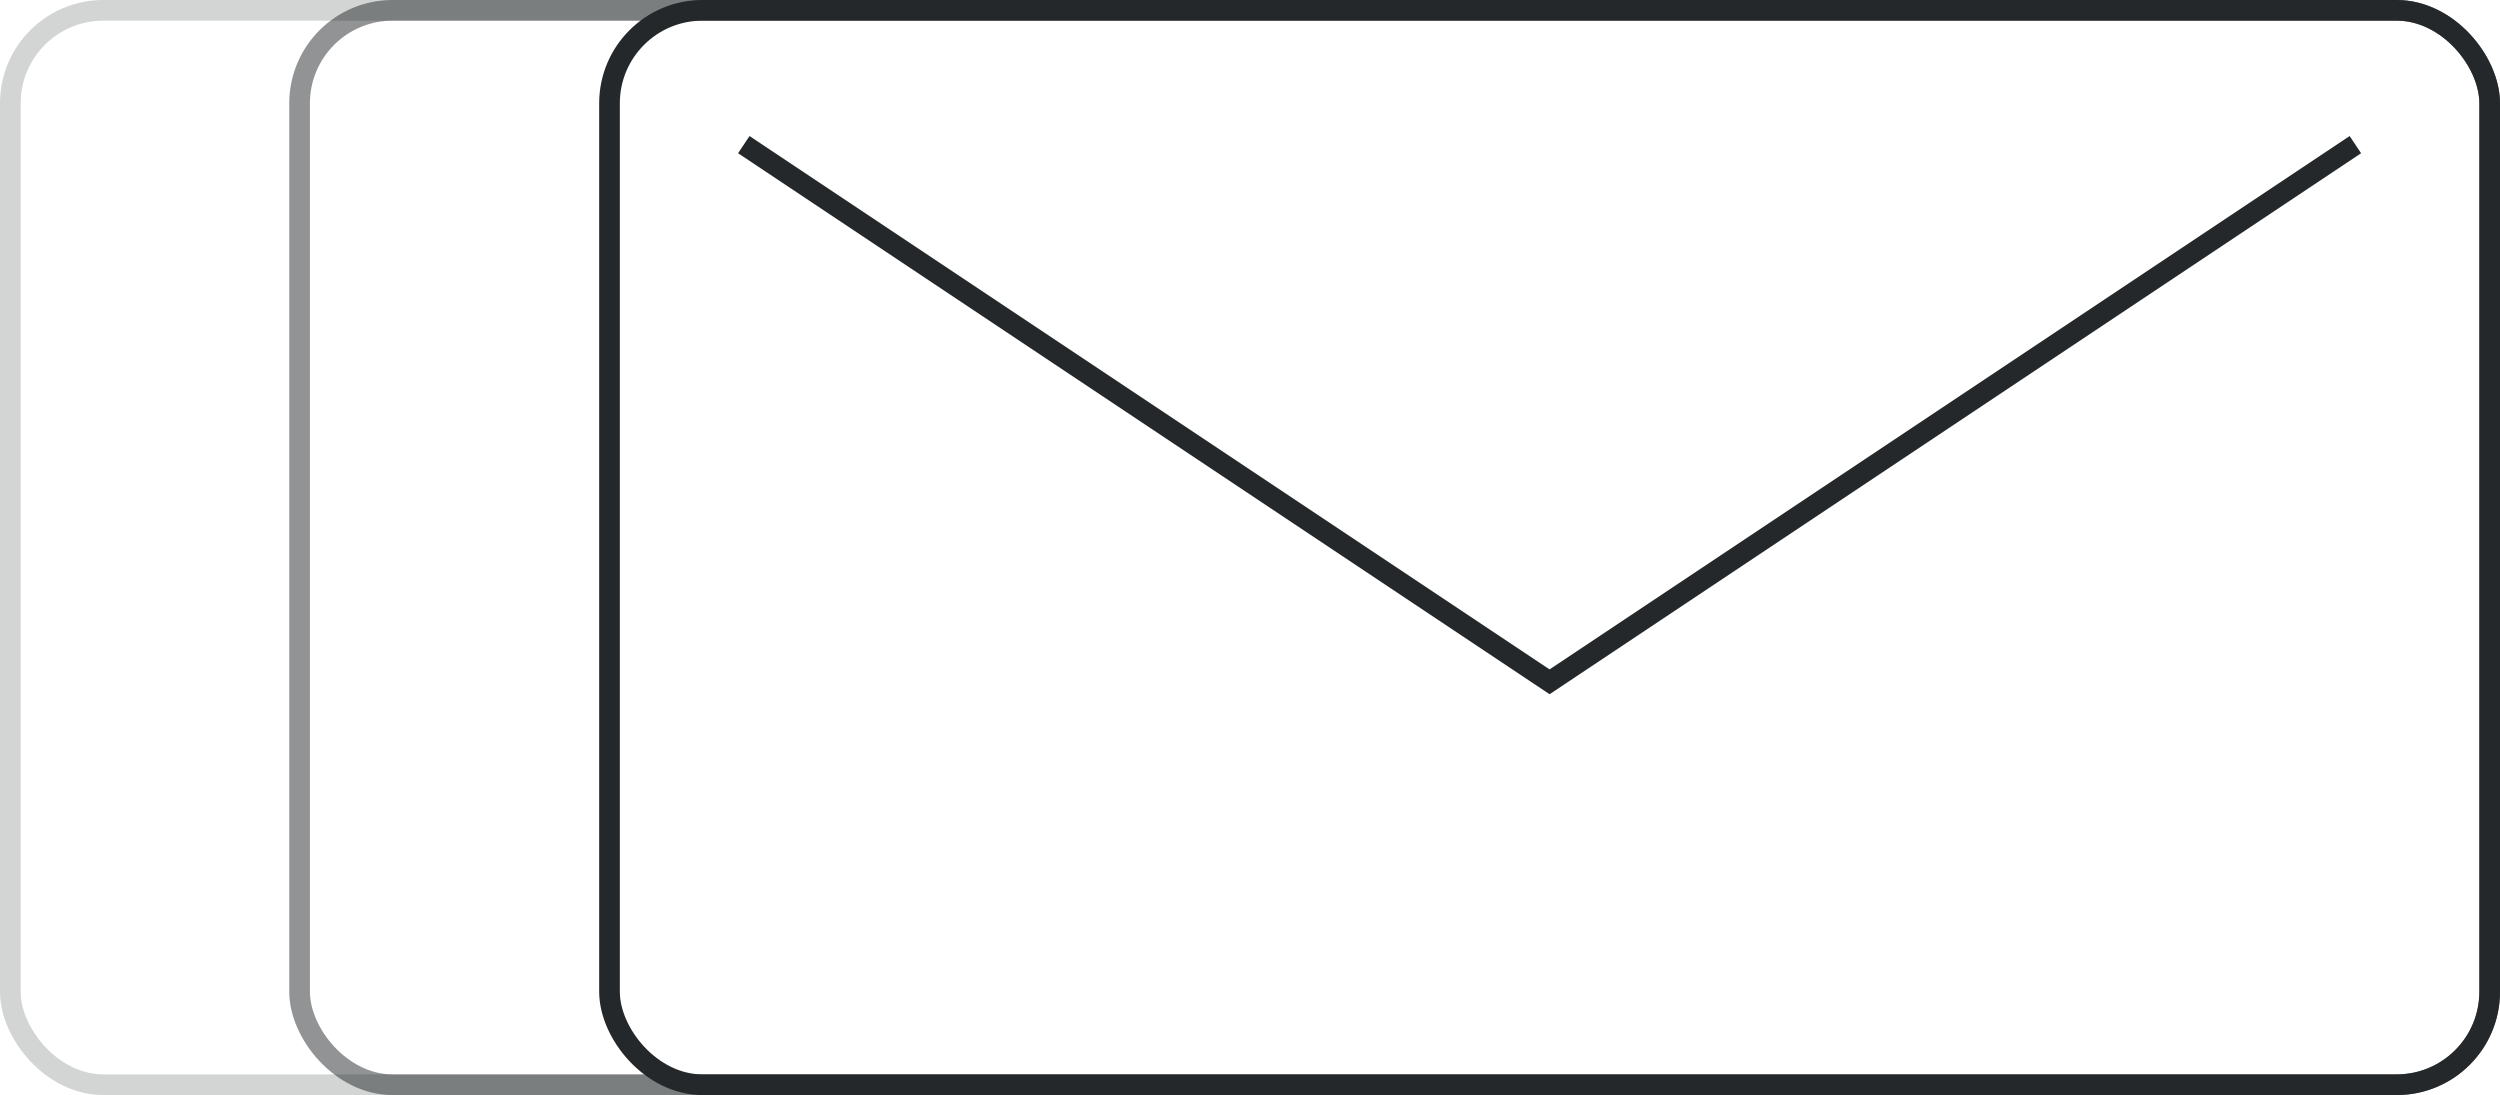
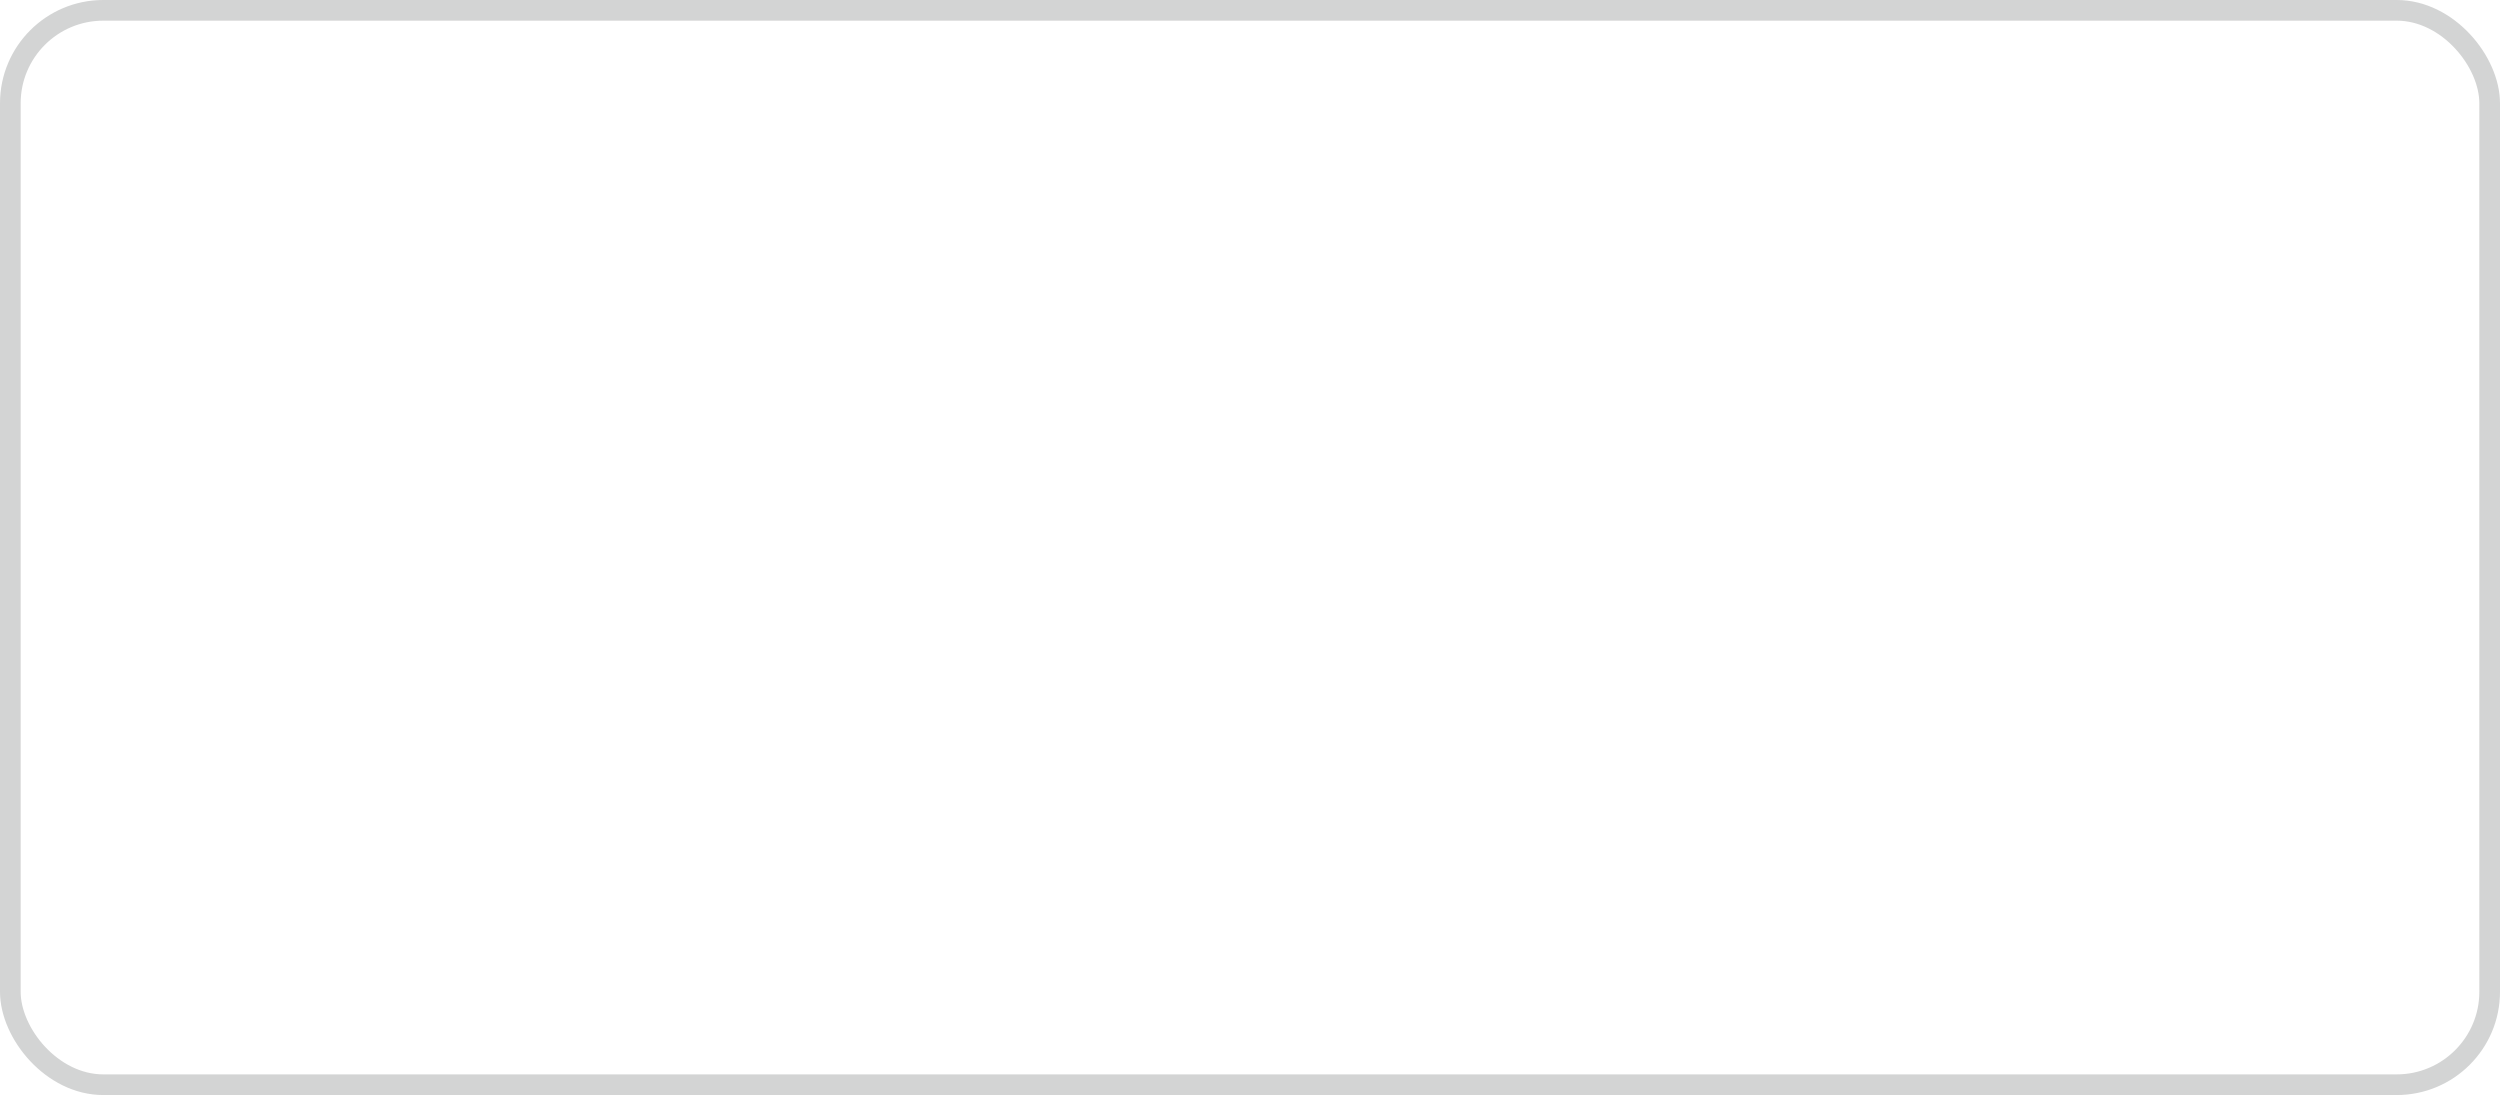
<svg xmlns="http://www.w3.org/2000/svg" width="121" height="53" viewBox="0 0 121 53" fill="none">
  <g id="Group 1444">
-     <rect id="Rectangle 849" x="29.5" y="0.5" width="91" height="52" rx="4.5" stroke="#25282A" />
-     <rect id="Rectangle 850" opacity="0.5" x="14.5" y="0.5" width="106" height="52" rx="4.5" stroke="#25282A" />
    <rect id="Rectangle 851" opacity="0.2" x="0.5" y="0.5" width="120" height="52" rx="4.5" stroke="#25282A" />
-     <path id="Vector 38" d="M36 7L75 33L114 7" stroke="#25282A" />
  </g>
</svg>